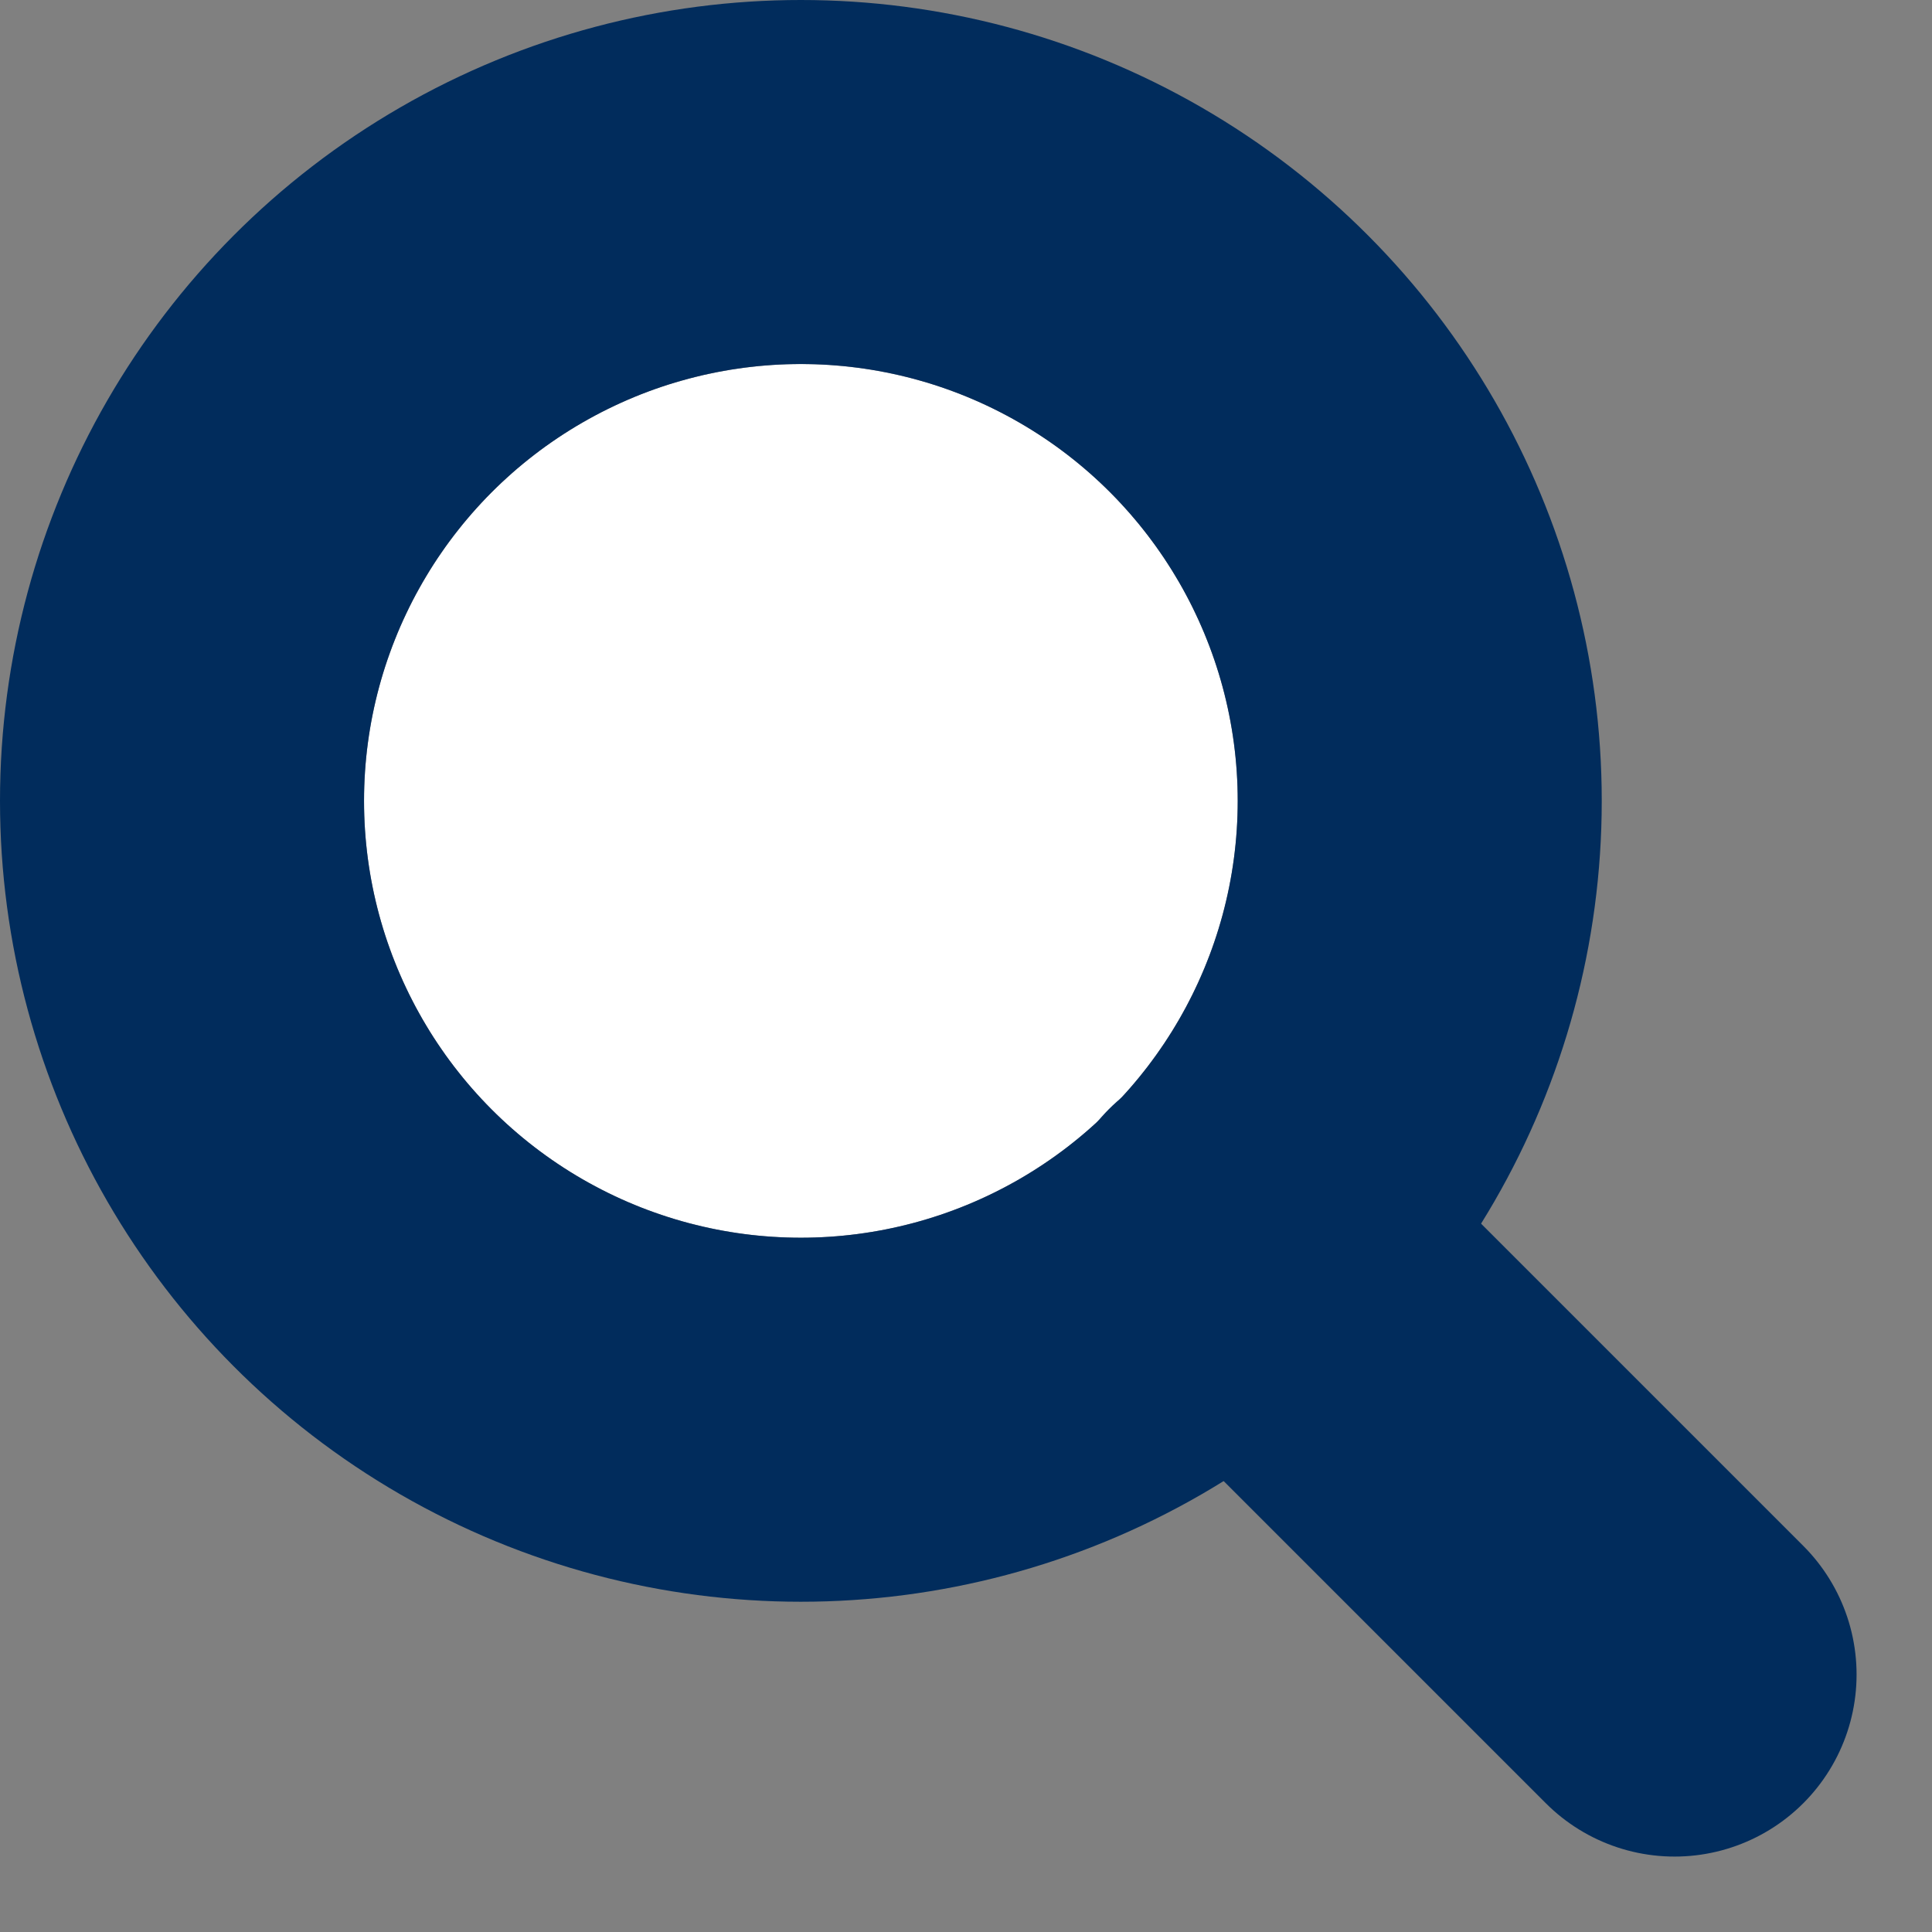
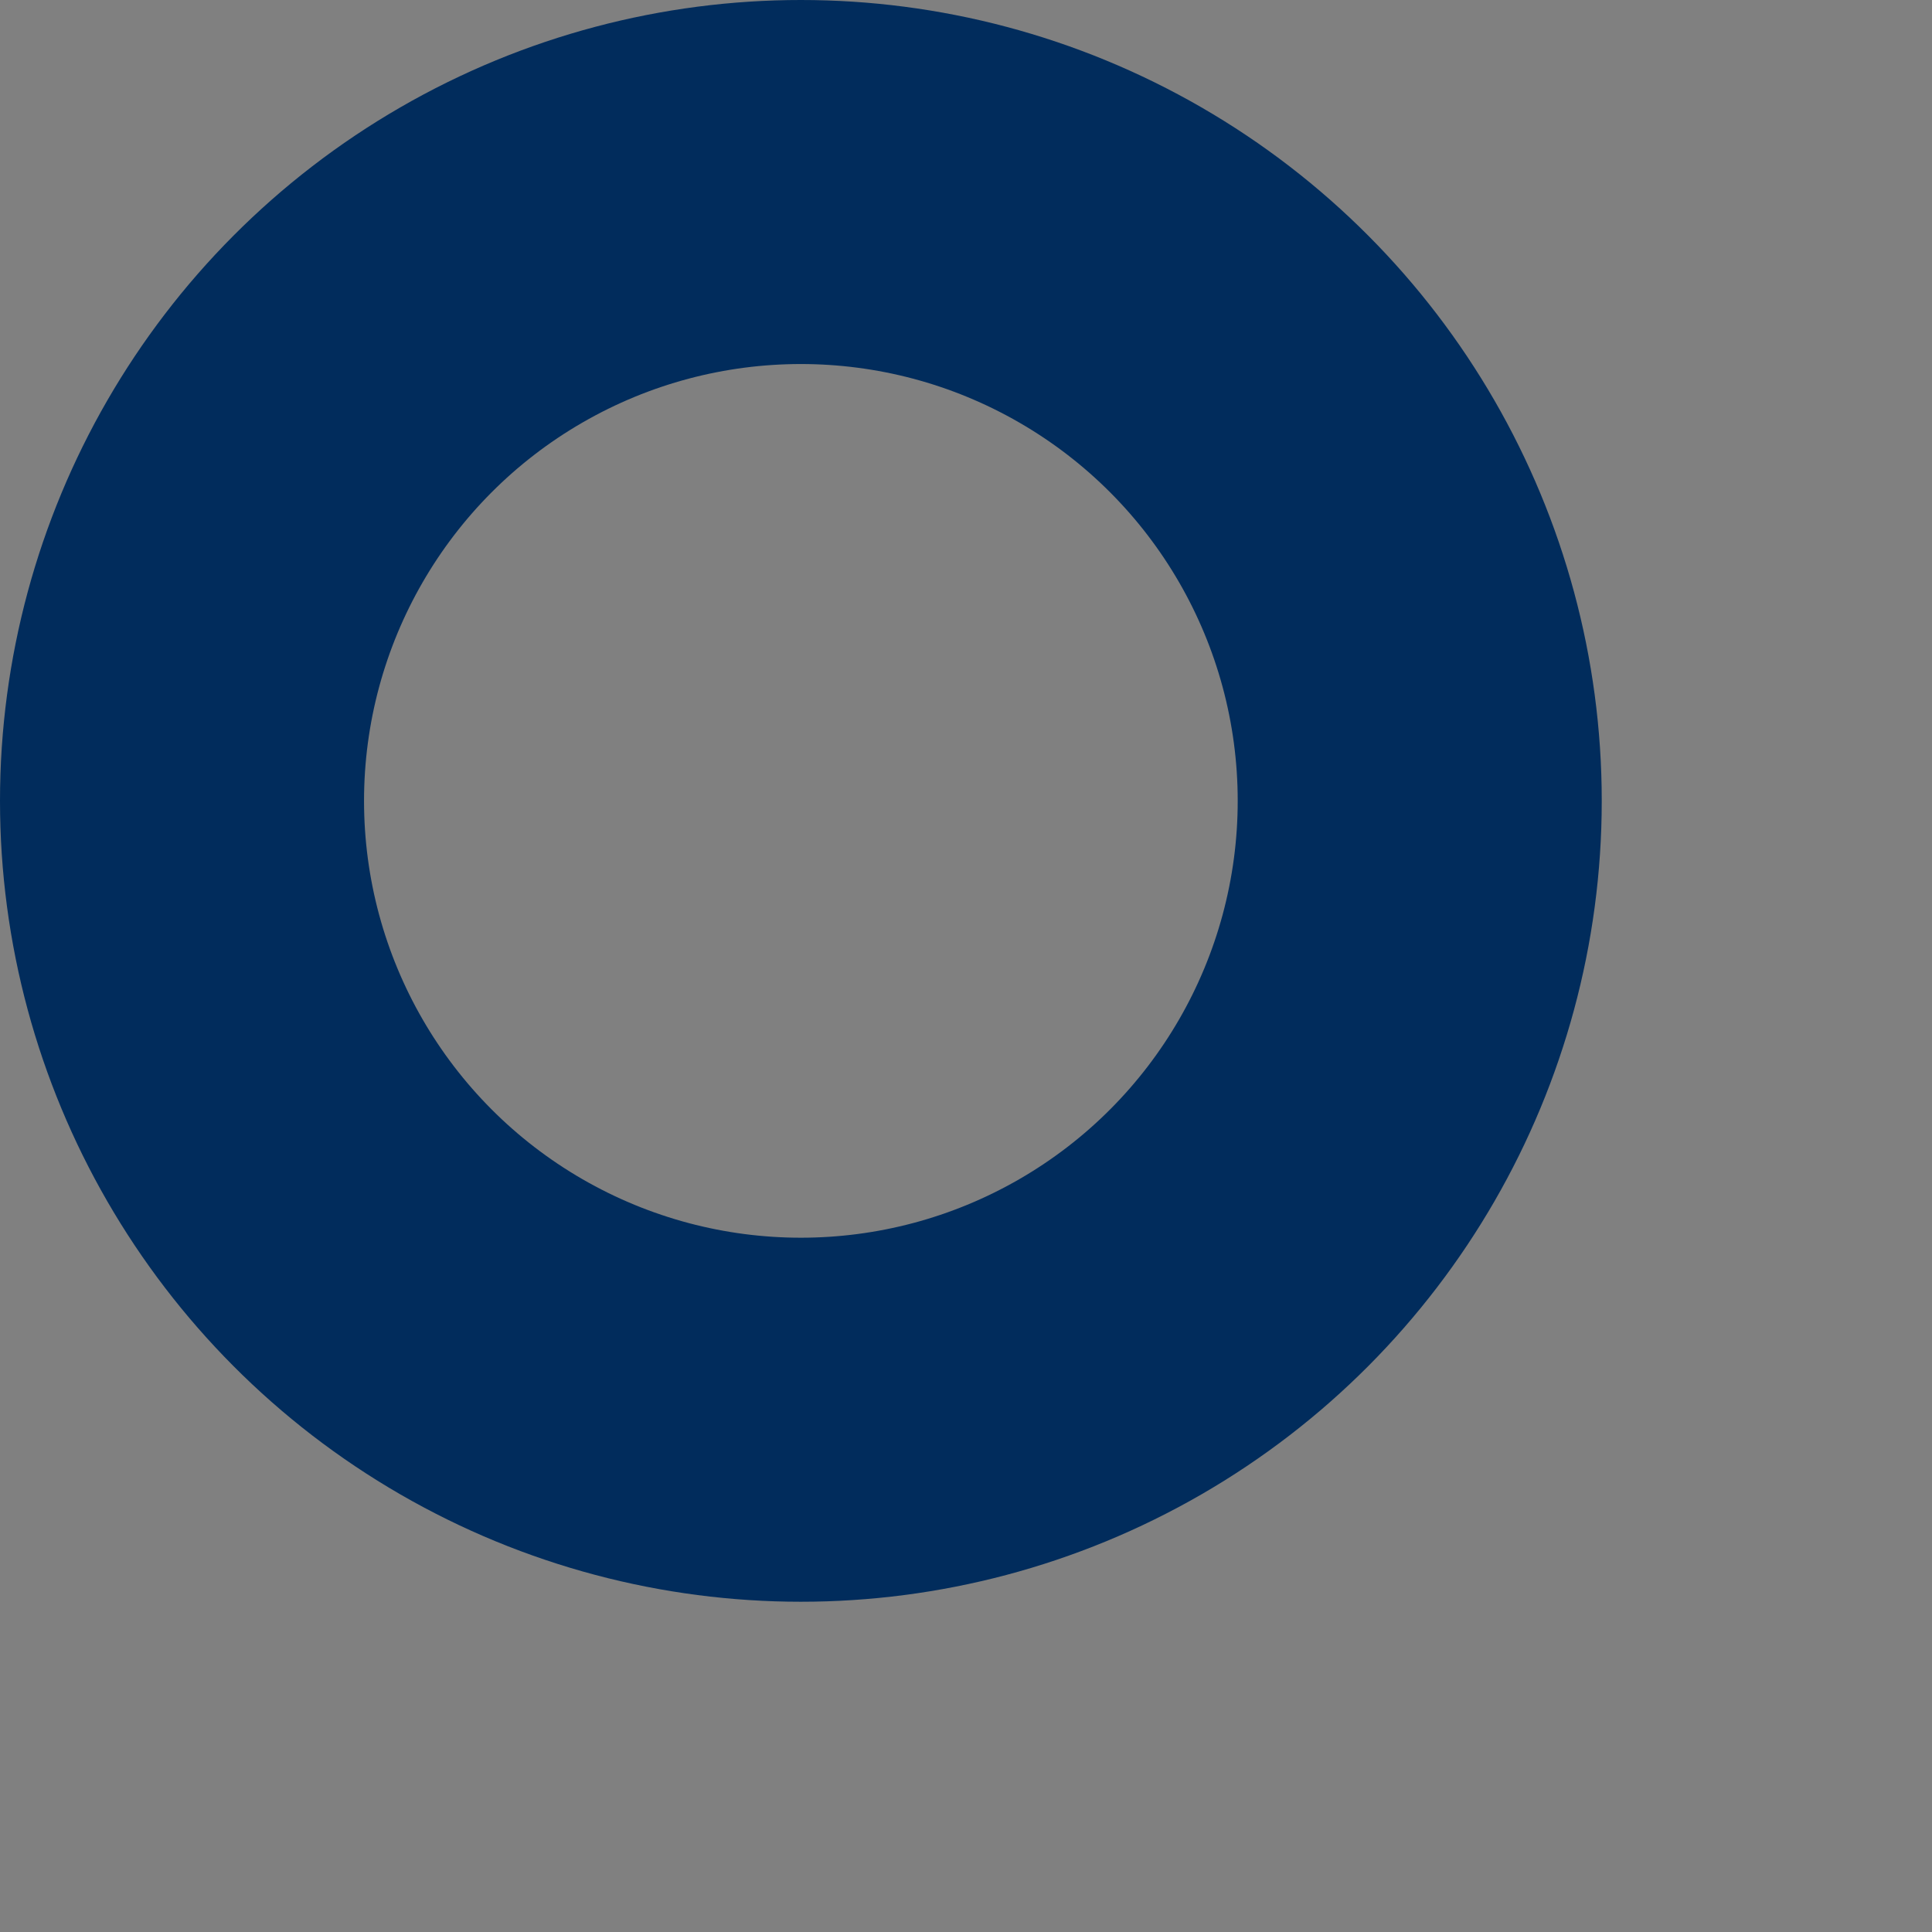
<svg xmlns="http://www.w3.org/2000/svg" width="26.536" height="26.536" viewBox="0 0 26.536 26.536">
  <rect x="0" y="0" width="26.536" height="26.536" fill="#808080" stroke="none" />
  <g id="Gruppe_5" data-name="Gruppe 5" transform="translate(4.759 4.759)">
    <g id="Gruppe_4" data-name="Gruppe 4" transform="translate(0 0)">
      <g id="Ellipse_8" data-name="Ellipse 8" transform="translate(0.241 0.241)" fill="#fff" stroke="#012c5c" stroke-linecap="round" stroke-width="5">
-         <circle cx="6" cy="6" r="6" stroke="none" />
        <circle cx="6" cy="6" r="8.5" fill="none" />
      </g>
-       <line id="Linie_1" data-name="Linie 1" x2="6" y2="6" transform="translate(12.241 12.241)" fill="none" stroke="#012c5c" stroke-linecap="round" stroke-width="5" />
    </g>
  </g>
</svg>